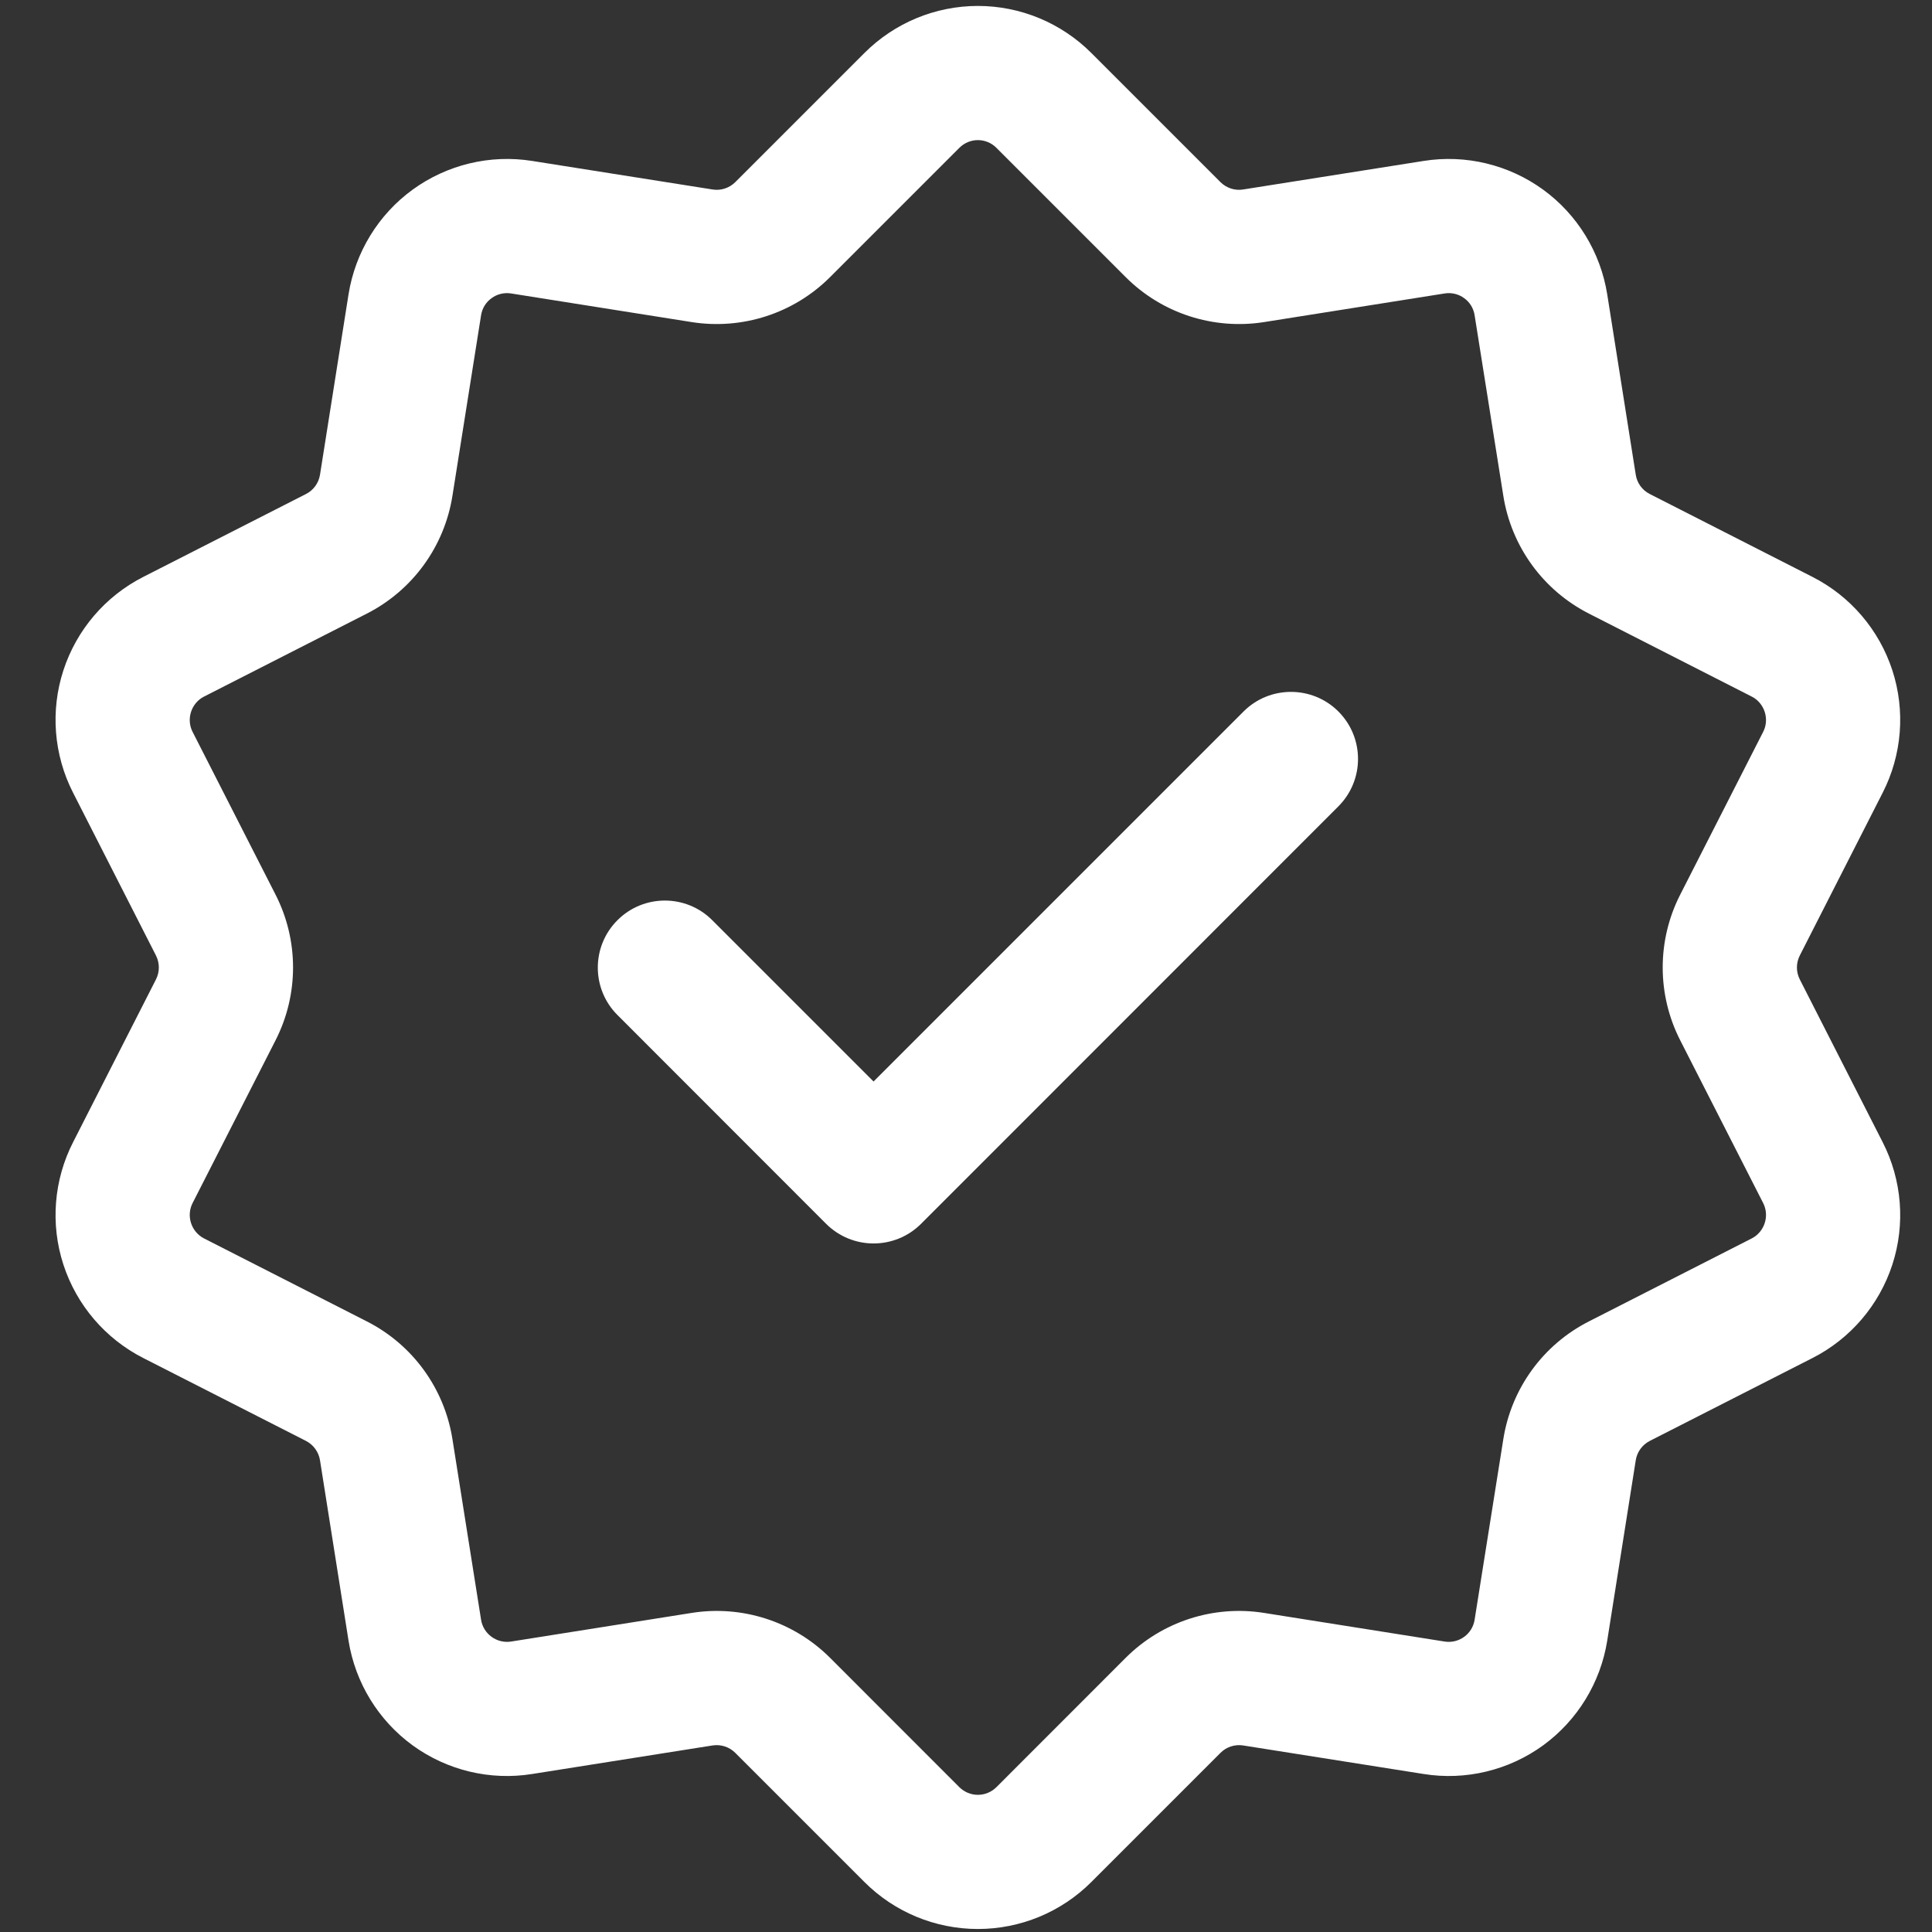
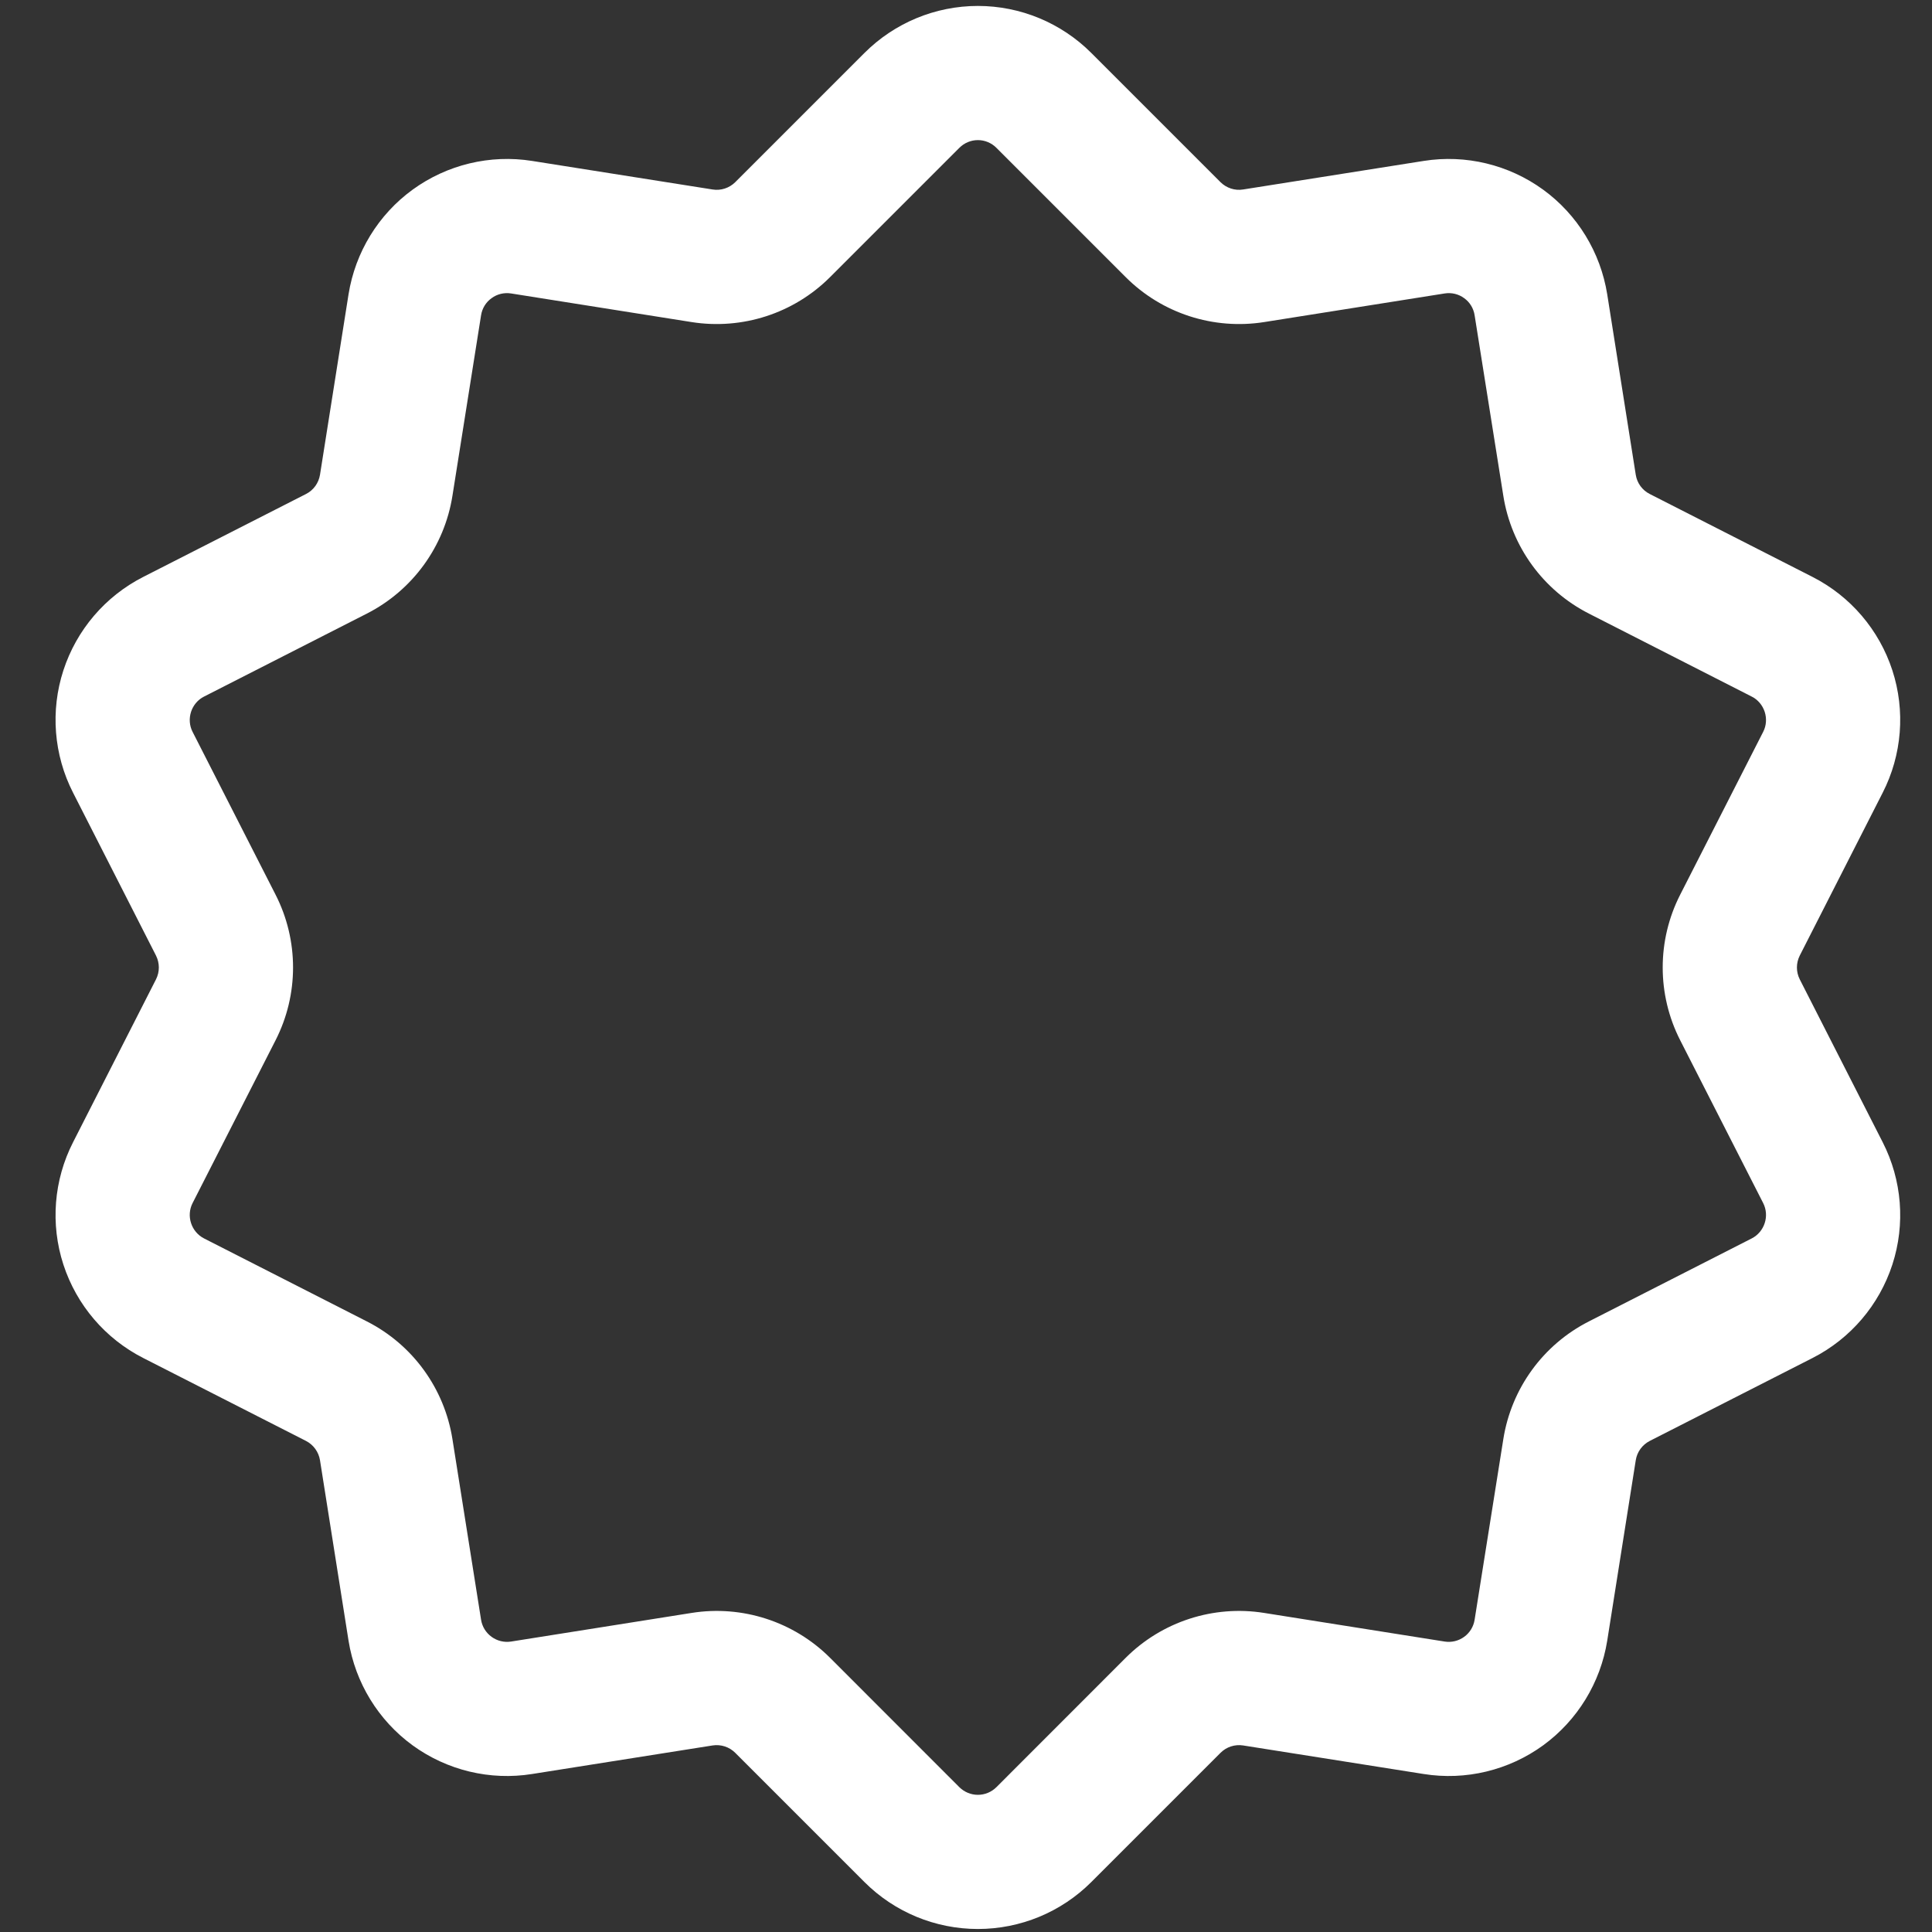
<svg xmlns="http://www.w3.org/2000/svg" width="27" height="27" viewBox="0 0 27 27" fill="none">
  <rect x="0" y="0" width="27" height="27" fill="#333333" stroke="none" />
-   <path fill-rule="evenodd" clip-rule="evenodd" d="M8.629 14.185C8.263 13.82 8.263 13.225 8.629 12.86C8.994 12.494 9.589 12.494 9.954 12.86L12.208 15.114L17.379 9.943C17.744 9.578 18.339 9.578 18.704 9.943C19.07 10.309 19.07 10.903 18.704 11.269L12.872 17.103C12.505 17.469 11.912 17.469 11.545 17.103L8.629 14.185Z" fill="white" />
  <path fill-rule="evenodd" clip-rule="evenodd" d="M12.081 0.74C12.501 0.32 13.071 0.083 13.666 0.083C14.261 0.083 14.831 0.32 15.251 0.74L17.057 2.546C17.14 2.628 17.257 2.667 17.373 2.648L19.896 2.249C20.483 2.156 21.084 2.301 21.565 2.65C22.045 2.999 22.367 3.526 22.461 4.112L22.86 6.635C22.878 6.751 22.951 6.851 23.056 6.904L25.331 8.063C25.861 8.333 26.262 8.803 26.446 9.368C26.63 9.933 26.581 10.55 26.311 11.078L25.152 13.354C25.099 13.46 25.099 13.582 25.152 13.687L26.311 15.963C26.581 16.492 26.63 17.108 26.446 17.673C26.262 18.238 25.861 18.708 25.331 18.978L23.056 20.137C22.951 20.191 22.878 20.291 22.86 20.407L22.461 22.93C22.367 23.516 22.045 24.042 21.565 24.392C21.084 24.741 20.483 24.886 19.896 24.792L17.373 24.393C17.257 24.375 17.14 24.413 17.057 24.496L15.251 26.302C14.831 26.722 14.261 26.958 13.666 26.958C13.071 26.958 12.501 26.722 12.081 26.302L10.275 24.496C10.192 24.413 10.075 24.375 9.958 24.393L7.436 24.792C6.848 24.886 6.248 24.741 5.767 24.392C5.287 24.042 4.965 23.516 4.871 22.93L4.472 20.407C4.453 20.291 4.381 20.191 4.276 20.137L2.001 18.978C1.471 18.708 1.07 18.238 0.886 17.673C0.702 17.108 0.751 16.492 1.021 15.963L2.18 13.687C2.233 13.582 2.233 13.46 2.18 13.354L1.021 11.078C0.751 10.55 0.702 9.933 0.886 9.368C1.07 8.803 1.471 8.333 2.001 8.063L4.276 6.904C4.381 6.851 4.453 6.751 4.472 6.635L4.871 4.112C4.965 3.526 5.287 2.999 5.767 2.65C6.248 2.301 6.848 2.156 7.436 2.249L9.958 2.648C10.075 2.667 10.192 2.628 10.275 2.546L12.081 0.74ZM13.407 2.066L11.601 3.872C11.094 4.38 10.373 4.613 9.665 4.501L7.142 4.101C7.046 4.086 6.948 4.109 6.87 4.167C6.791 4.223 6.738 4.309 6.723 4.406L6.323 6.928C6.211 7.637 5.767 8.249 5.127 8.575L2.851 9.735C2.765 9.778 2.7 9.856 2.67 9.948C2.64 10.041 2.647 10.141 2.691 10.227L3.851 12.503C4.177 13.142 4.177 13.899 3.851 14.538L2.691 16.814C2.647 16.901 2.64 17.001 2.67 17.093C2.7 17.186 2.765 17.263 2.851 17.307L5.127 18.467C5.767 18.792 6.211 19.404 6.323 20.113L6.723 22.636C6.738 22.732 6.791 22.818 6.87 22.875C6.948 22.932 7.046 22.956 7.142 22.941L9.665 22.541C10.373 22.428 11.094 22.662 11.601 23.169L13.407 24.976C13.476 25.044 13.569 25.083 13.666 25.083C13.764 25.083 13.856 25.044 13.925 24.976L15.731 23.169C16.238 22.662 16.959 22.428 17.667 22.541L20.19 22.941C20.286 22.956 20.384 22.932 20.462 22.875C20.541 22.818 20.593 22.732 20.608 22.636L21.009 20.113C21.121 19.404 21.565 18.792 22.205 18.467L24.481 17.307C24.567 17.263 24.632 17.186 24.662 17.093C24.692 17.001 24.685 16.901 24.641 16.814L23.481 14.538C23.155 13.899 23.155 13.142 23.481 12.503L24.641 10.227C24.685 10.141 24.692 10.041 24.662 9.948C24.632 9.856 24.567 9.778 24.481 9.735L22.205 8.575C21.565 8.249 21.121 7.637 21.009 6.928L20.608 4.406C20.593 4.309 20.541 4.223 20.462 4.167C20.384 4.109 20.286 4.086 20.19 4.101L17.667 4.501C16.959 4.613 16.238 4.38 15.731 3.872L13.925 2.066C13.856 1.997 13.764 1.958 13.666 1.958C13.569 1.958 13.476 1.997 13.407 2.066Z" fill="white" />
</svg>